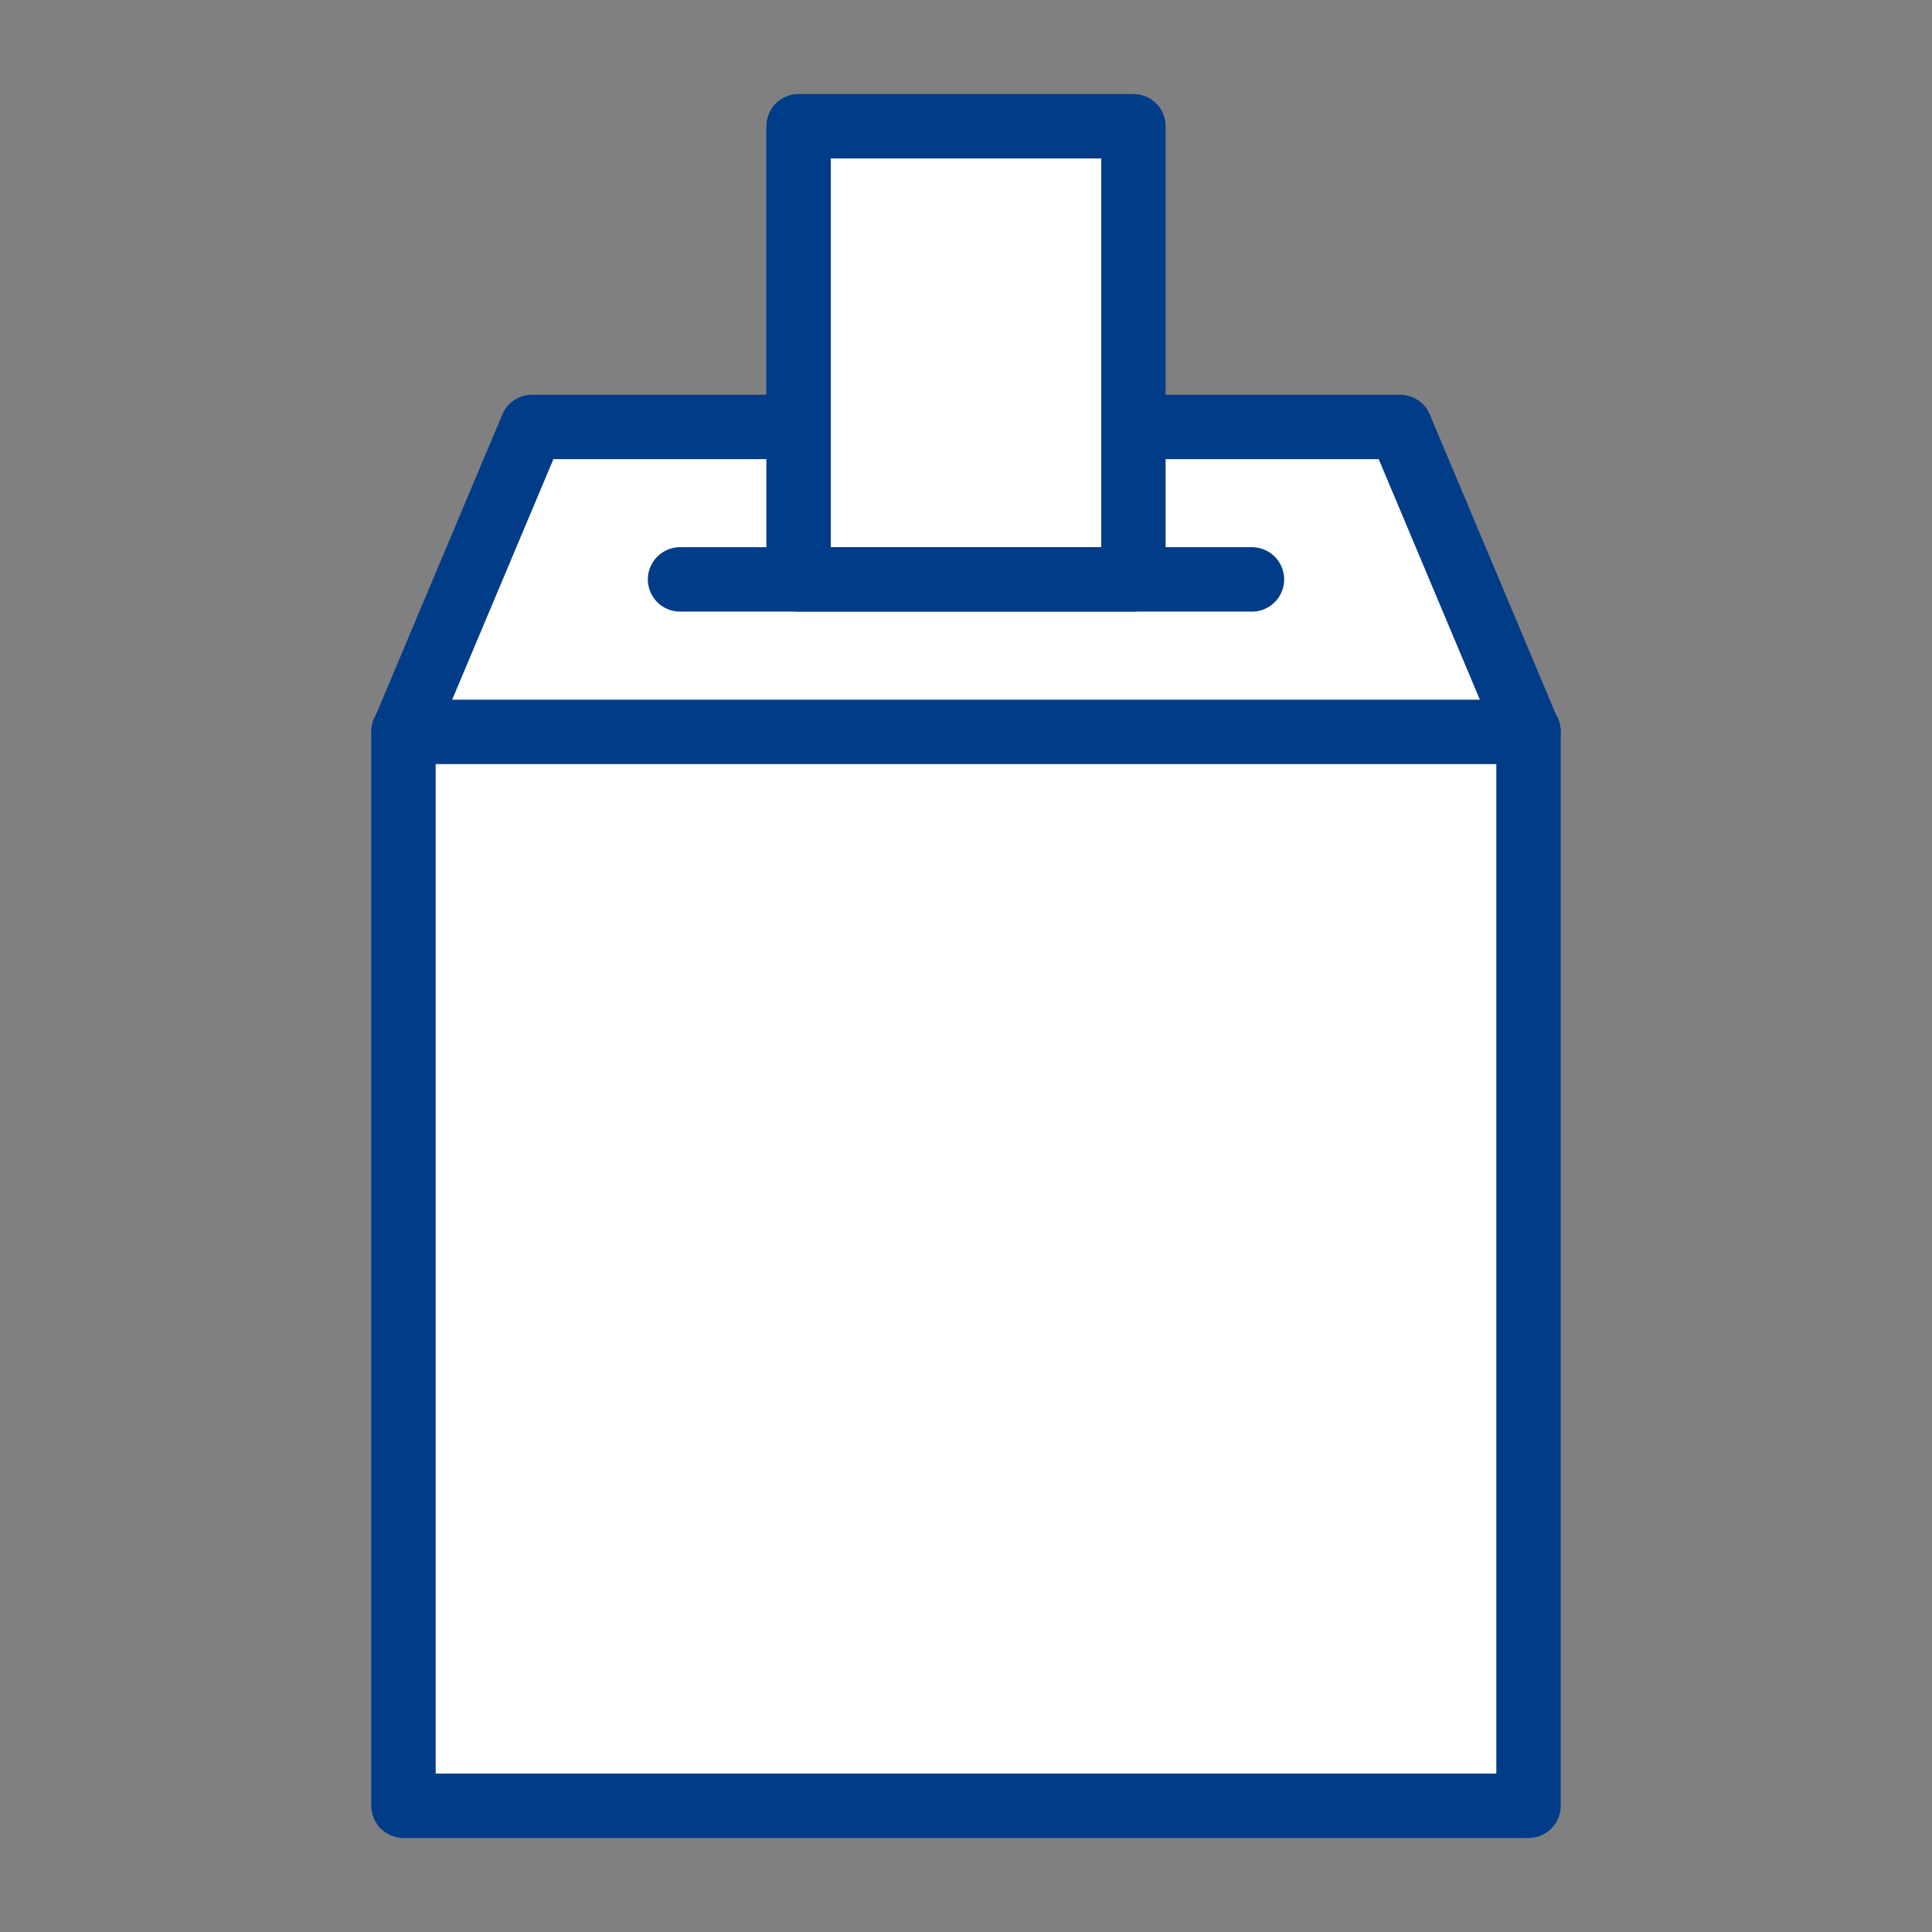
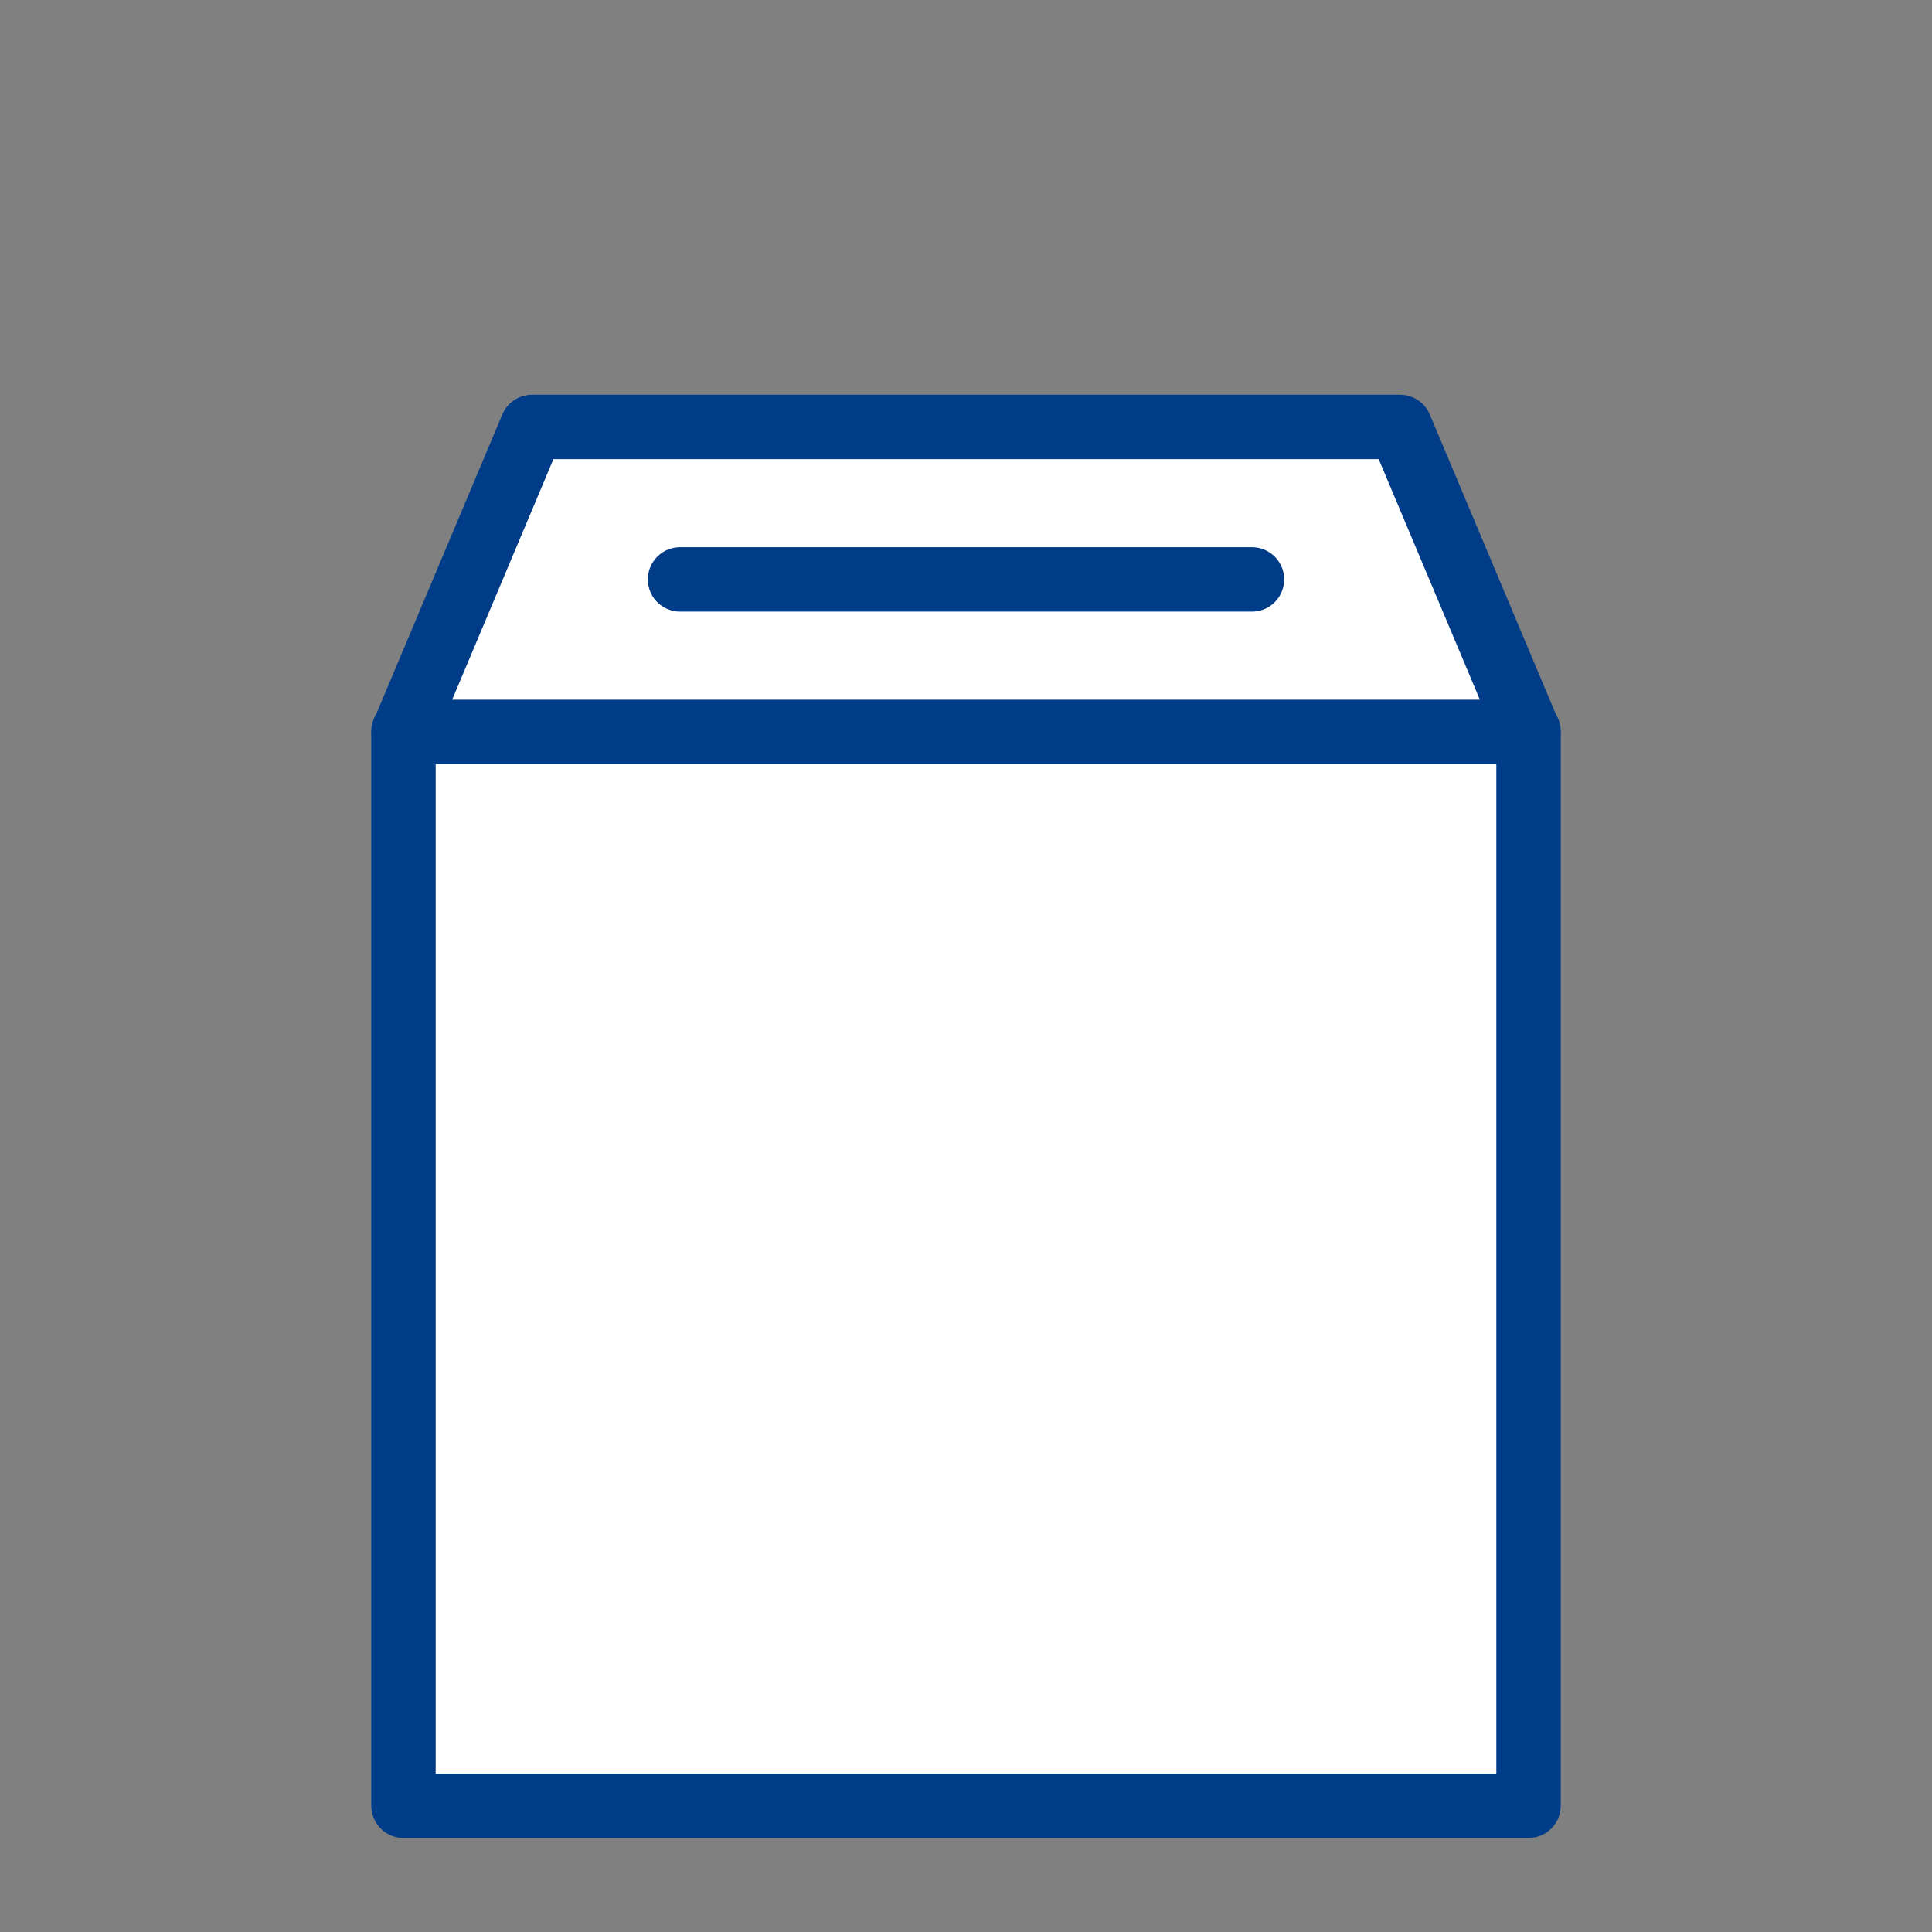
<svg xmlns="http://www.w3.org/2000/svg" version="1.1" id="レイヤー_1" x="0px" y="0px" width="90px" height="90px" viewBox="0 0 90 90" enable-background="new 0 0 90 90" xml:space="preserve">
  <rect x="0" y="0" width="90" height="90" fill="#808080" stroke="none" />
  <g>
    <rect x="18.795" y="34.068" fill="#FFFFFF" stroke="#003C87" stroke-width="3" stroke-linecap="round" stroke-linejoin="round" stroke-miterlimit="10" width="52.41" height="50.052" />
    <polygon fill="#FFFFFF" stroke="#003C87" stroke-width="3" stroke-linecap="round" stroke-linejoin="round" stroke-miterlimit="10" points="   71.196,34.095 18.804,34.095 24.784,19.889 65.222,19.889  " />
-     <rect x="37.201" y="5.88" fill="#FFFFFF" stroke="#003C87" stroke-width="3" stroke-linecap="round" stroke-linejoin="round" stroke-miterlimit="10" width="15.598" height="21.111" />
    <line fill="#FFFFFF" stroke="#003C87" stroke-width="3" stroke-linecap="round" stroke-linejoin="round" stroke-miterlimit="10" x1="31.679" y1="26.991" x2="58.321" y2="26.991" />
  </g>
</svg>